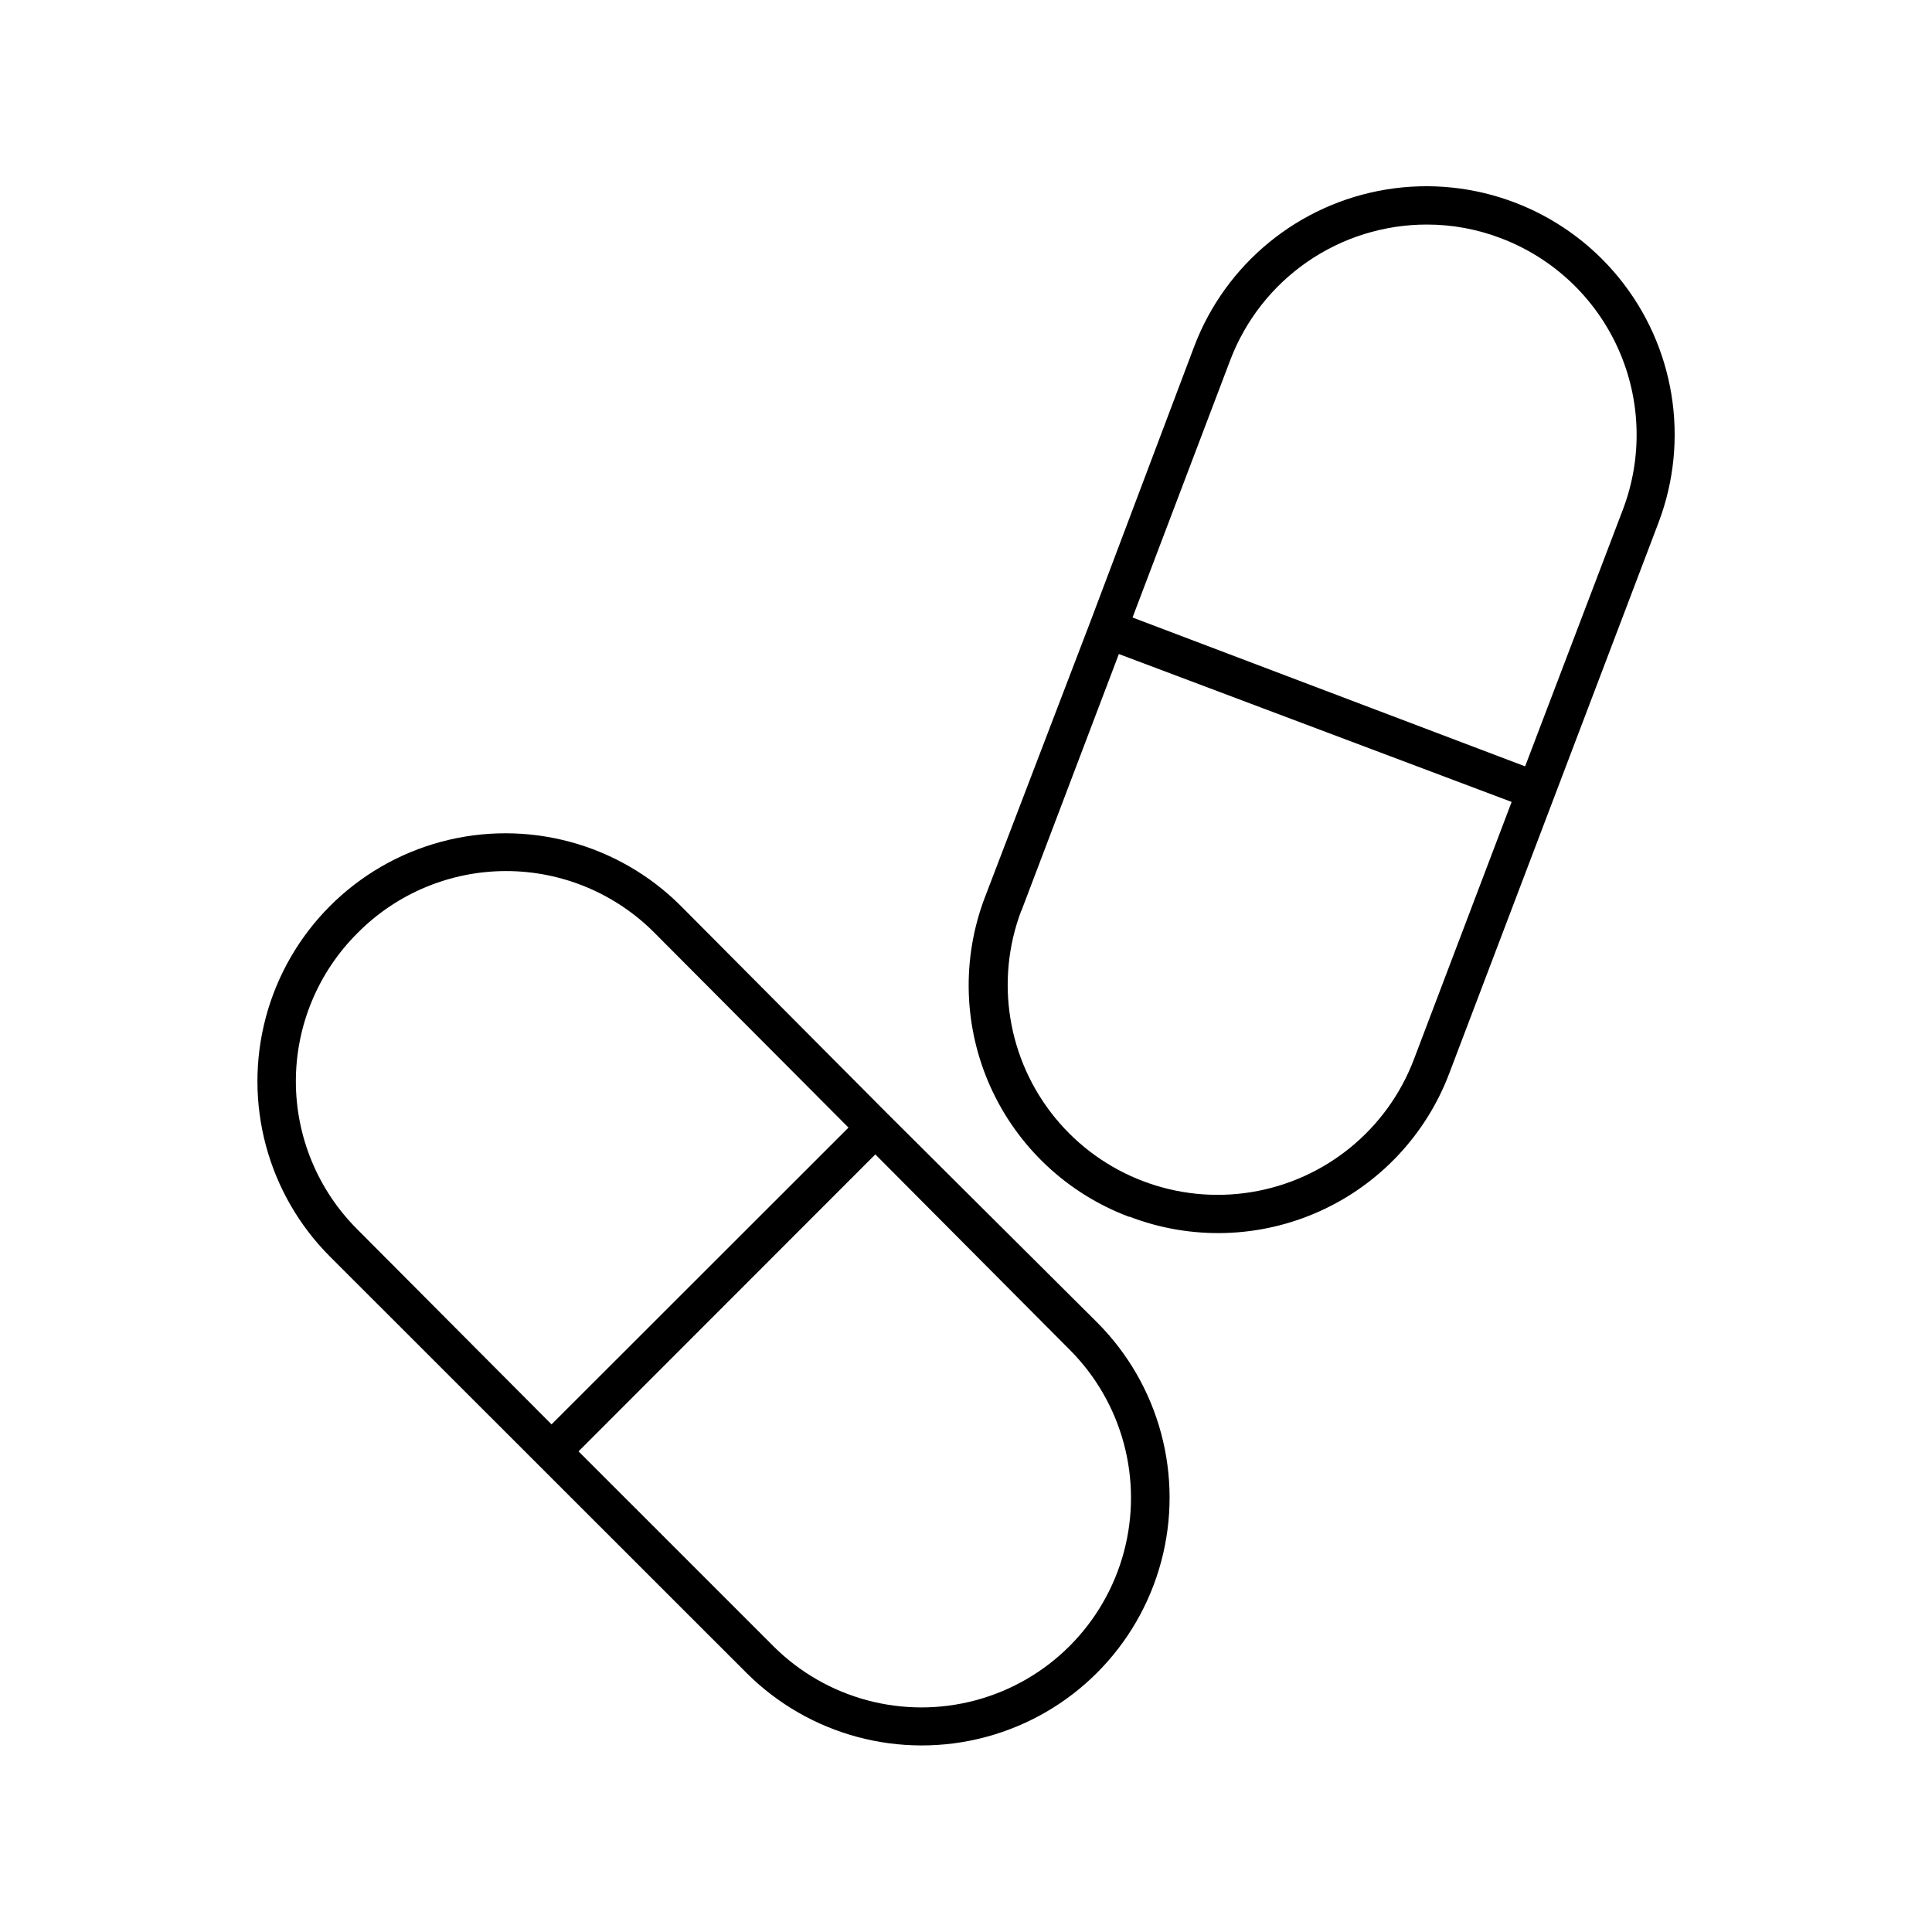
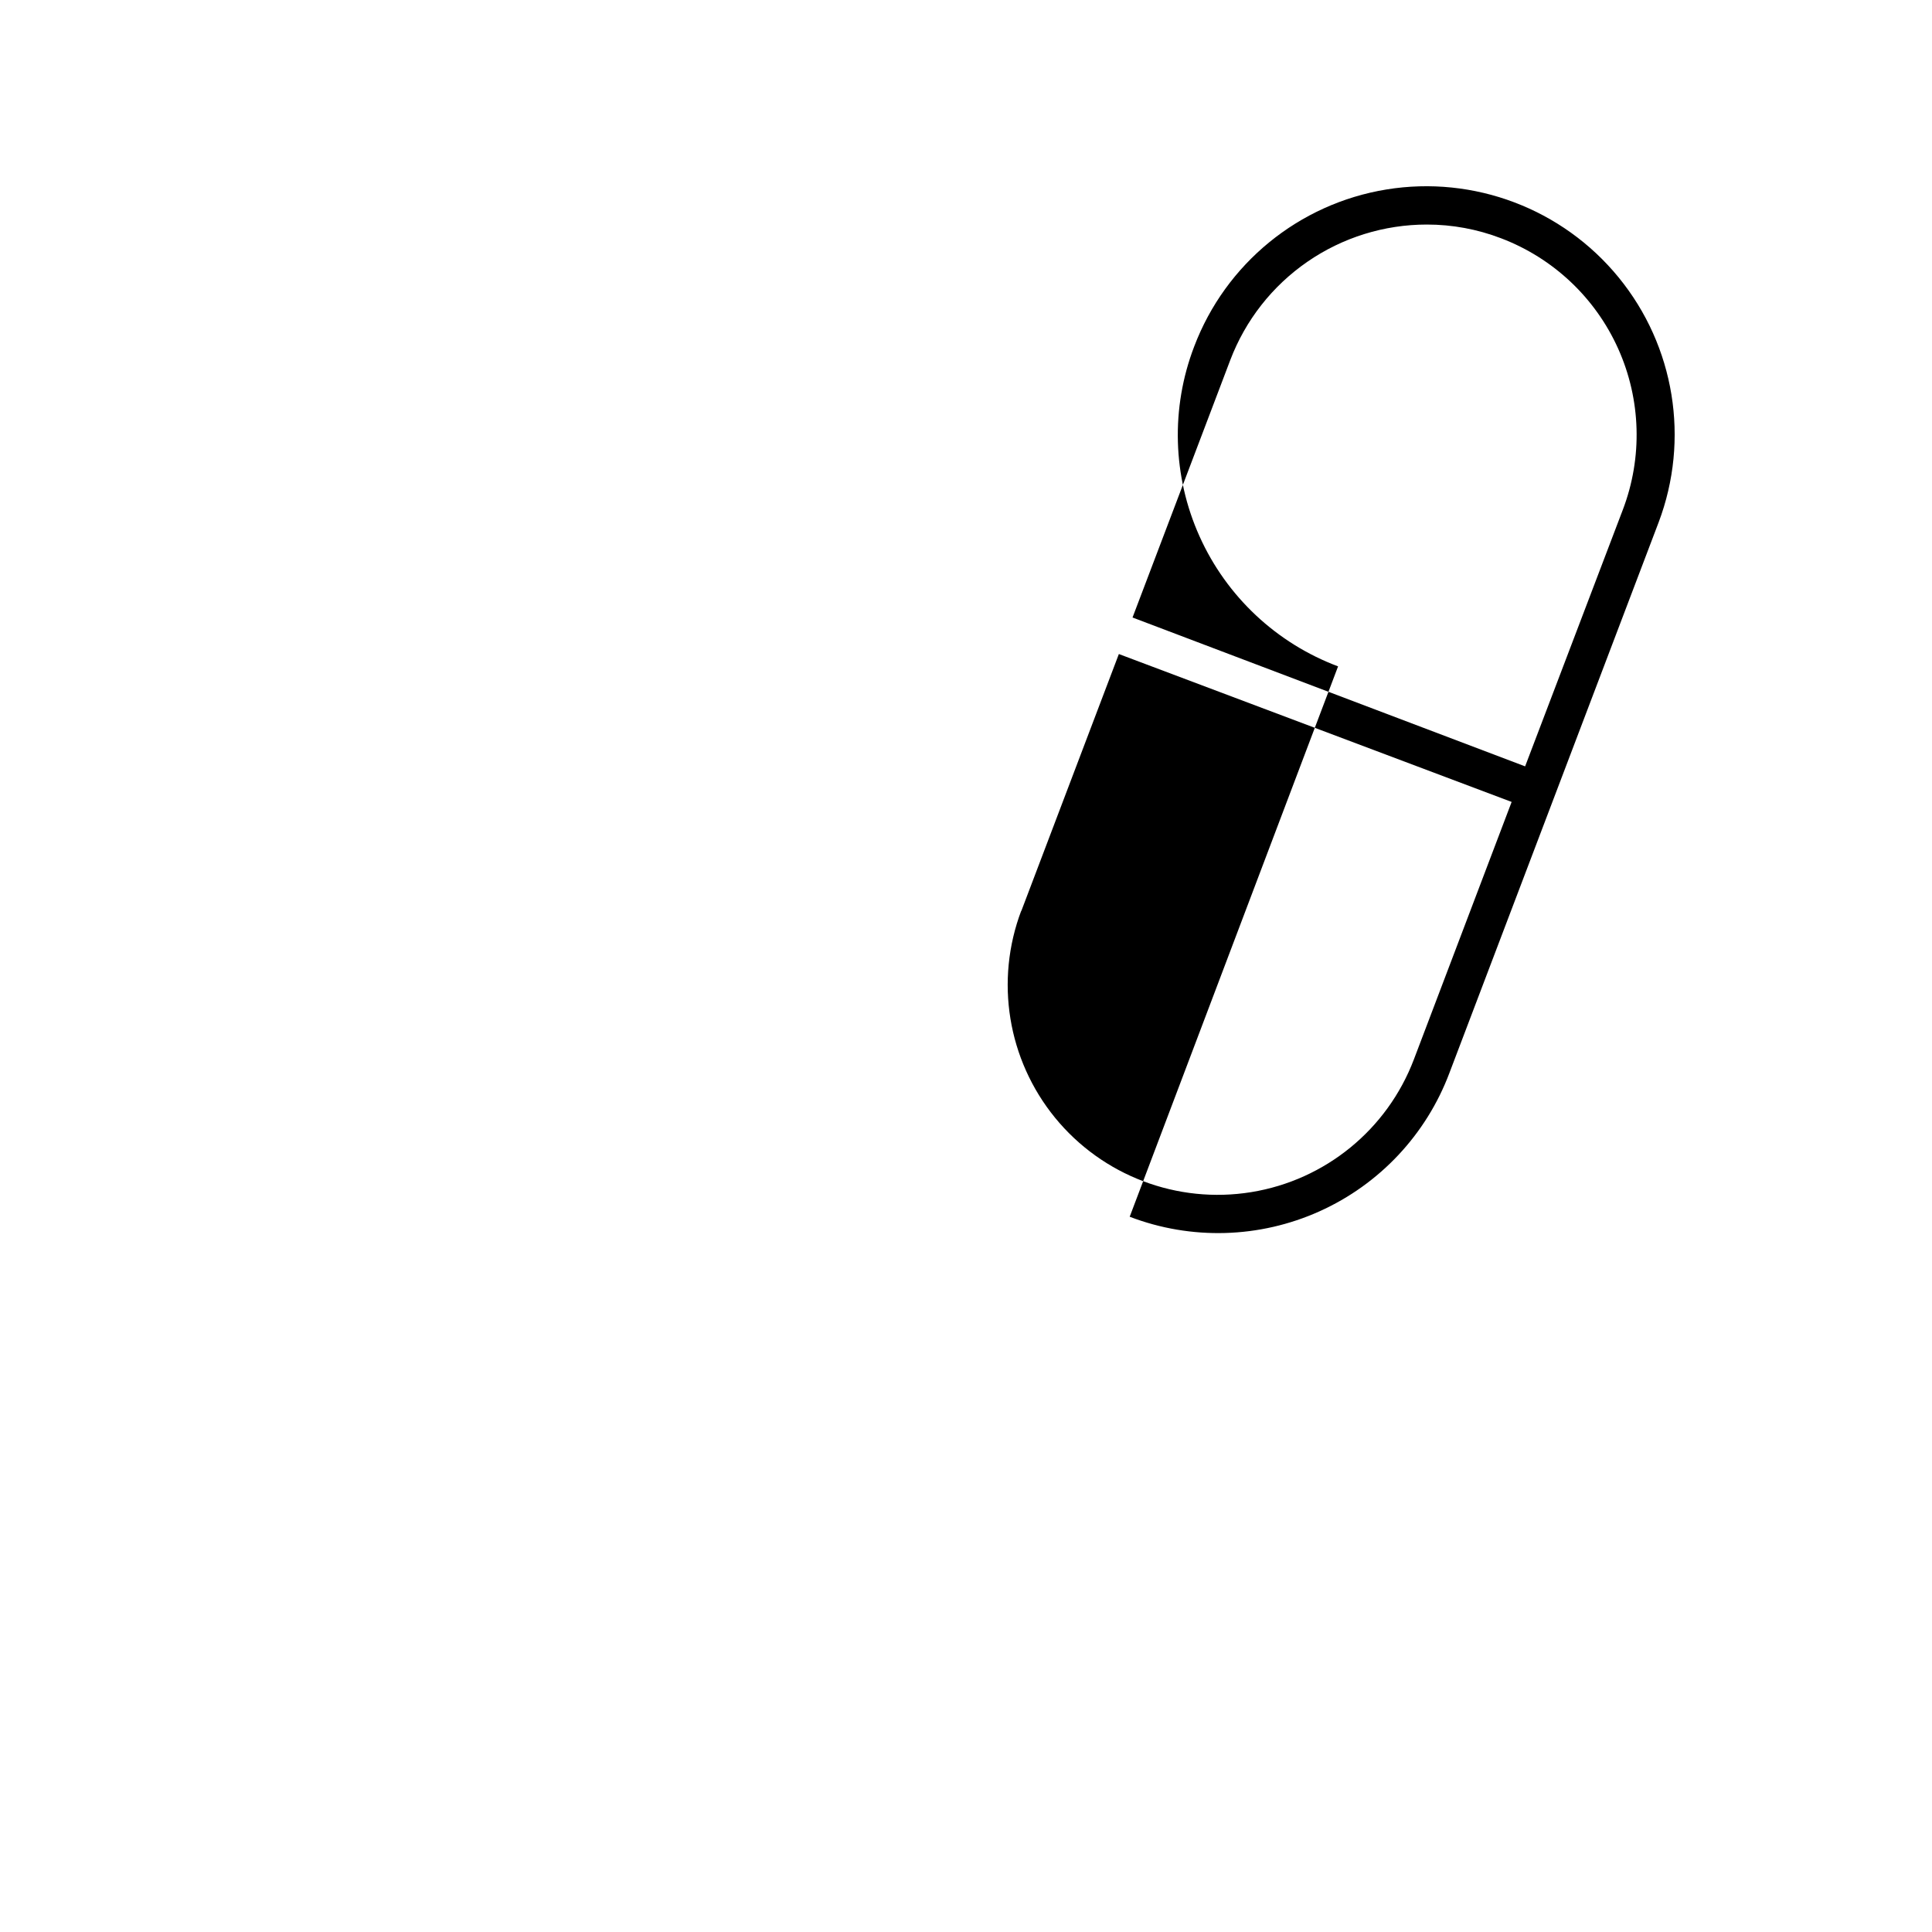
<svg xmlns="http://www.w3.org/2000/svg" fill="#000000" width="800px" height="800px" version="1.1" viewBox="144 144 512 512">
  <g>
-     <path d="m341.81 587.32c16.594 16.594 40.785 23.074 63.453 17 22.672-6.074 40.379-23.781 46.453-46.449 6.074-22.672-0.41-46.859-17.004-63.453l-55.418-55.168-54.867-55.168c-16.602-16.605-40.805-23.09-63.488-17.012-22.68 6.078-40.398 23.793-46.477 46.477-6.074 22.684 0.41 46.883 17.012 63.488zm85.648-85.648c14.031 14.031 19.508 34.48 14.375 53.645-5.137 19.168-20.105 34.137-39.273 39.273-19.164 5.137-39.617-0.344-53.645-14.375l-51.594-51.59 78.648-78.695zm-188.68-110.44c10.402-10.488 24.57-16.391 39.348-16.391 14.773 0 28.941 5.902 39.344 16.391l51.391 51.594-78.695 78.645-51.387-51.594c-10.477-10.402-16.371-24.555-16.371-39.32 0-14.766 5.894-28.918 16.371-39.324z" />
-     <path d="m443.38 466.45c16.293 6.242 34.398 5.723 50.309-1.438 15.906-7.156 28.301-20.367 34.434-36.699l55.418-145.85c8.324-21.988 4.289-46.746-10.59-64.949-14.879-18.199-38.336-27.082-61.539-23.301-23.203 3.785-42.625 19.66-50.949 41.645l-27.508 72.902-27.914 72.953c-6.238 16.289-5.723 34.398 1.438 50.305 7.16 15.91 20.371 28.305 36.703 34.434zm26.652-227.02c4.016-10.562 11.148-19.656 20.453-26.07 9.305-6.418 20.34-9.852 31.641-9.852 6.719-0.004 13.379 1.227 19.648 3.629 13.832 5.25 25.008 15.781 31.062 29.277 6.059 13.492 6.5 28.844 1.234 42.668l-25.898 68.012-104.04-39.449zm-55.418 146.11 25.895-68.215 104.09 39.195-25.898 68.215c-7.047 18.586-23.473 32-43.09 35.188-19.617 3.191-39.449-4.328-52.02-19.723-12.57-15.395-15.973-36.328-8.926-54.91z" />
+     <path d="m443.38 466.45c16.293 6.242 34.398 5.723 50.309-1.438 15.906-7.156 28.301-20.367 34.434-36.699l55.418-145.85c8.324-21.988 4.289-46.746-10.59-64.949-14.879-18.199-38.336-27.082-61.539-23.301-23.203 3.785-42.625 19.66-50.949 41.645c-6.238 16.289-5.723 34.398 1.438 50.305 7.16 15.91 20.371 28.305 36.703 34.434zm26.652-227.02c4.016-10.562 11.148-19.656 20.453-26.07 9.305-6.418 20.34-9.852 31.641-9.852 6.719-0.004 13.379 1.227 19.648 3.629 13.832 5.25 25.008 15.781 31.062 29.277 6.059 13.492 6.5 28.844 1.234 42.668l-25.898 68.012-104.04-39.449zm-55.418 146.11 25.895-68.215 104.09 39.195-25.898 68.215c-7.047 18.586-23.473 32-43.09 35.188-19.617 3.191-39.449-4.328-52.02-19.723-12.57-15.395-15.973-36.328-8.926-54.91z" />
  </g>
</svg>